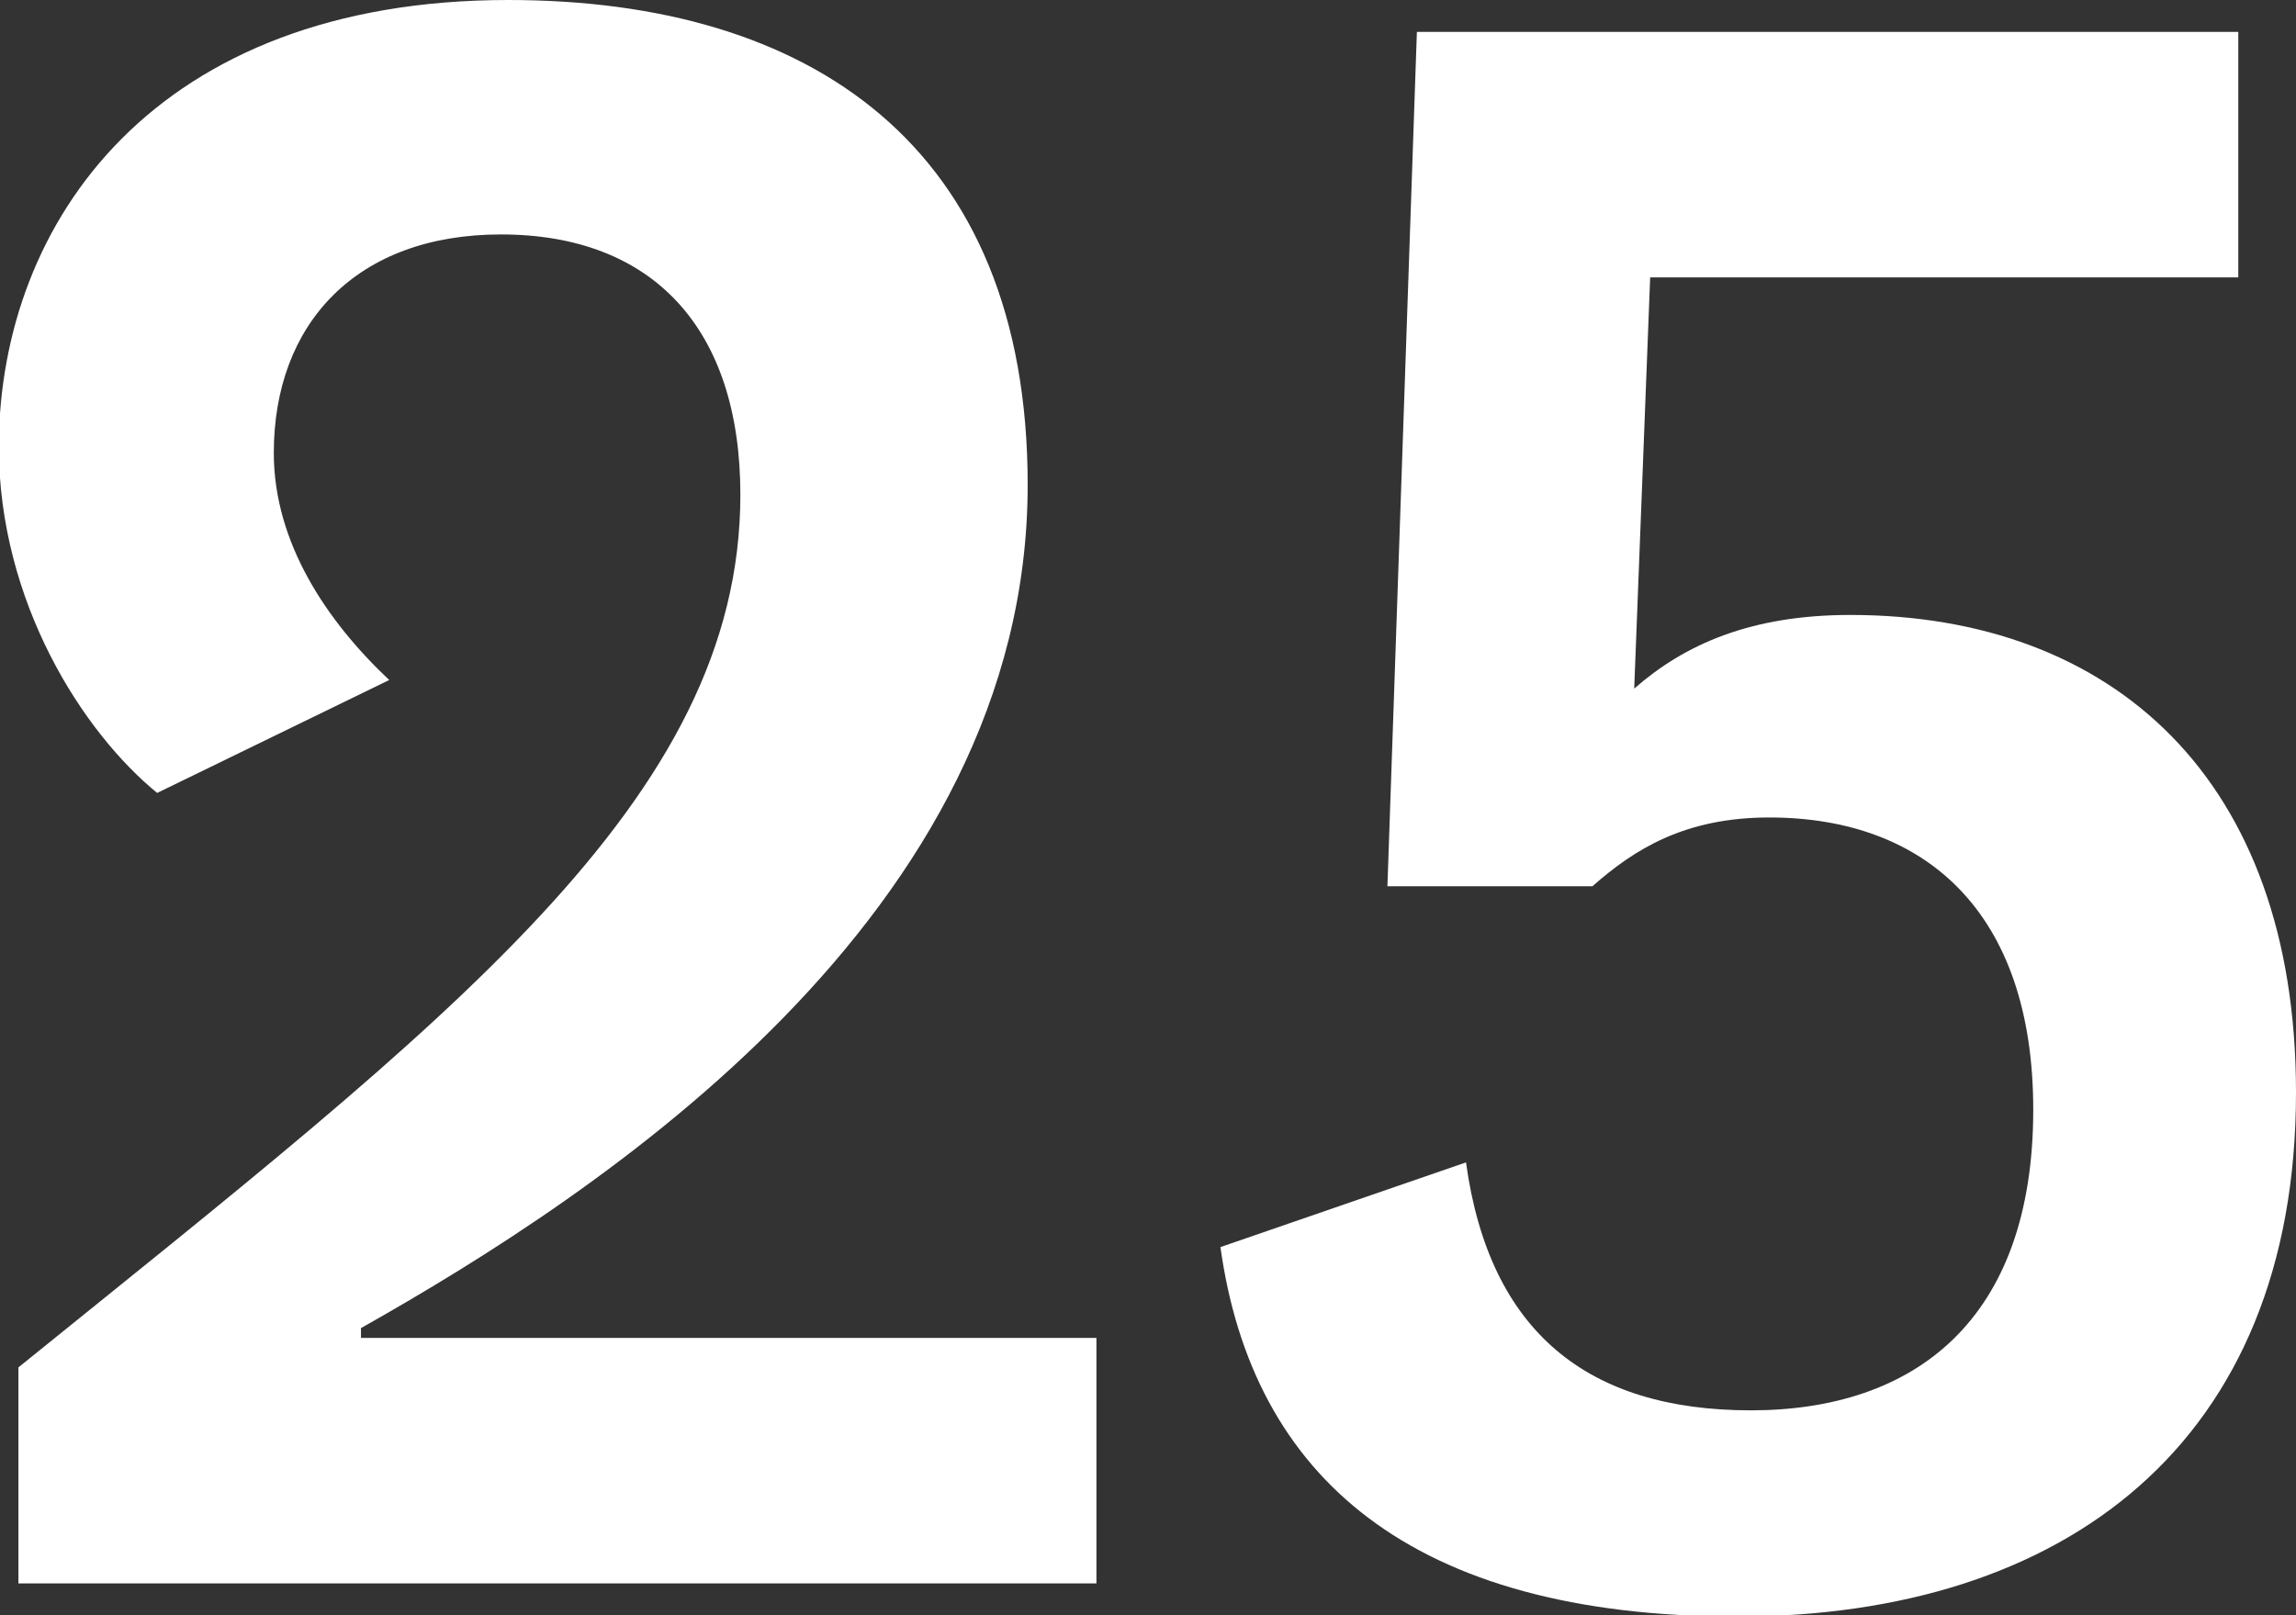
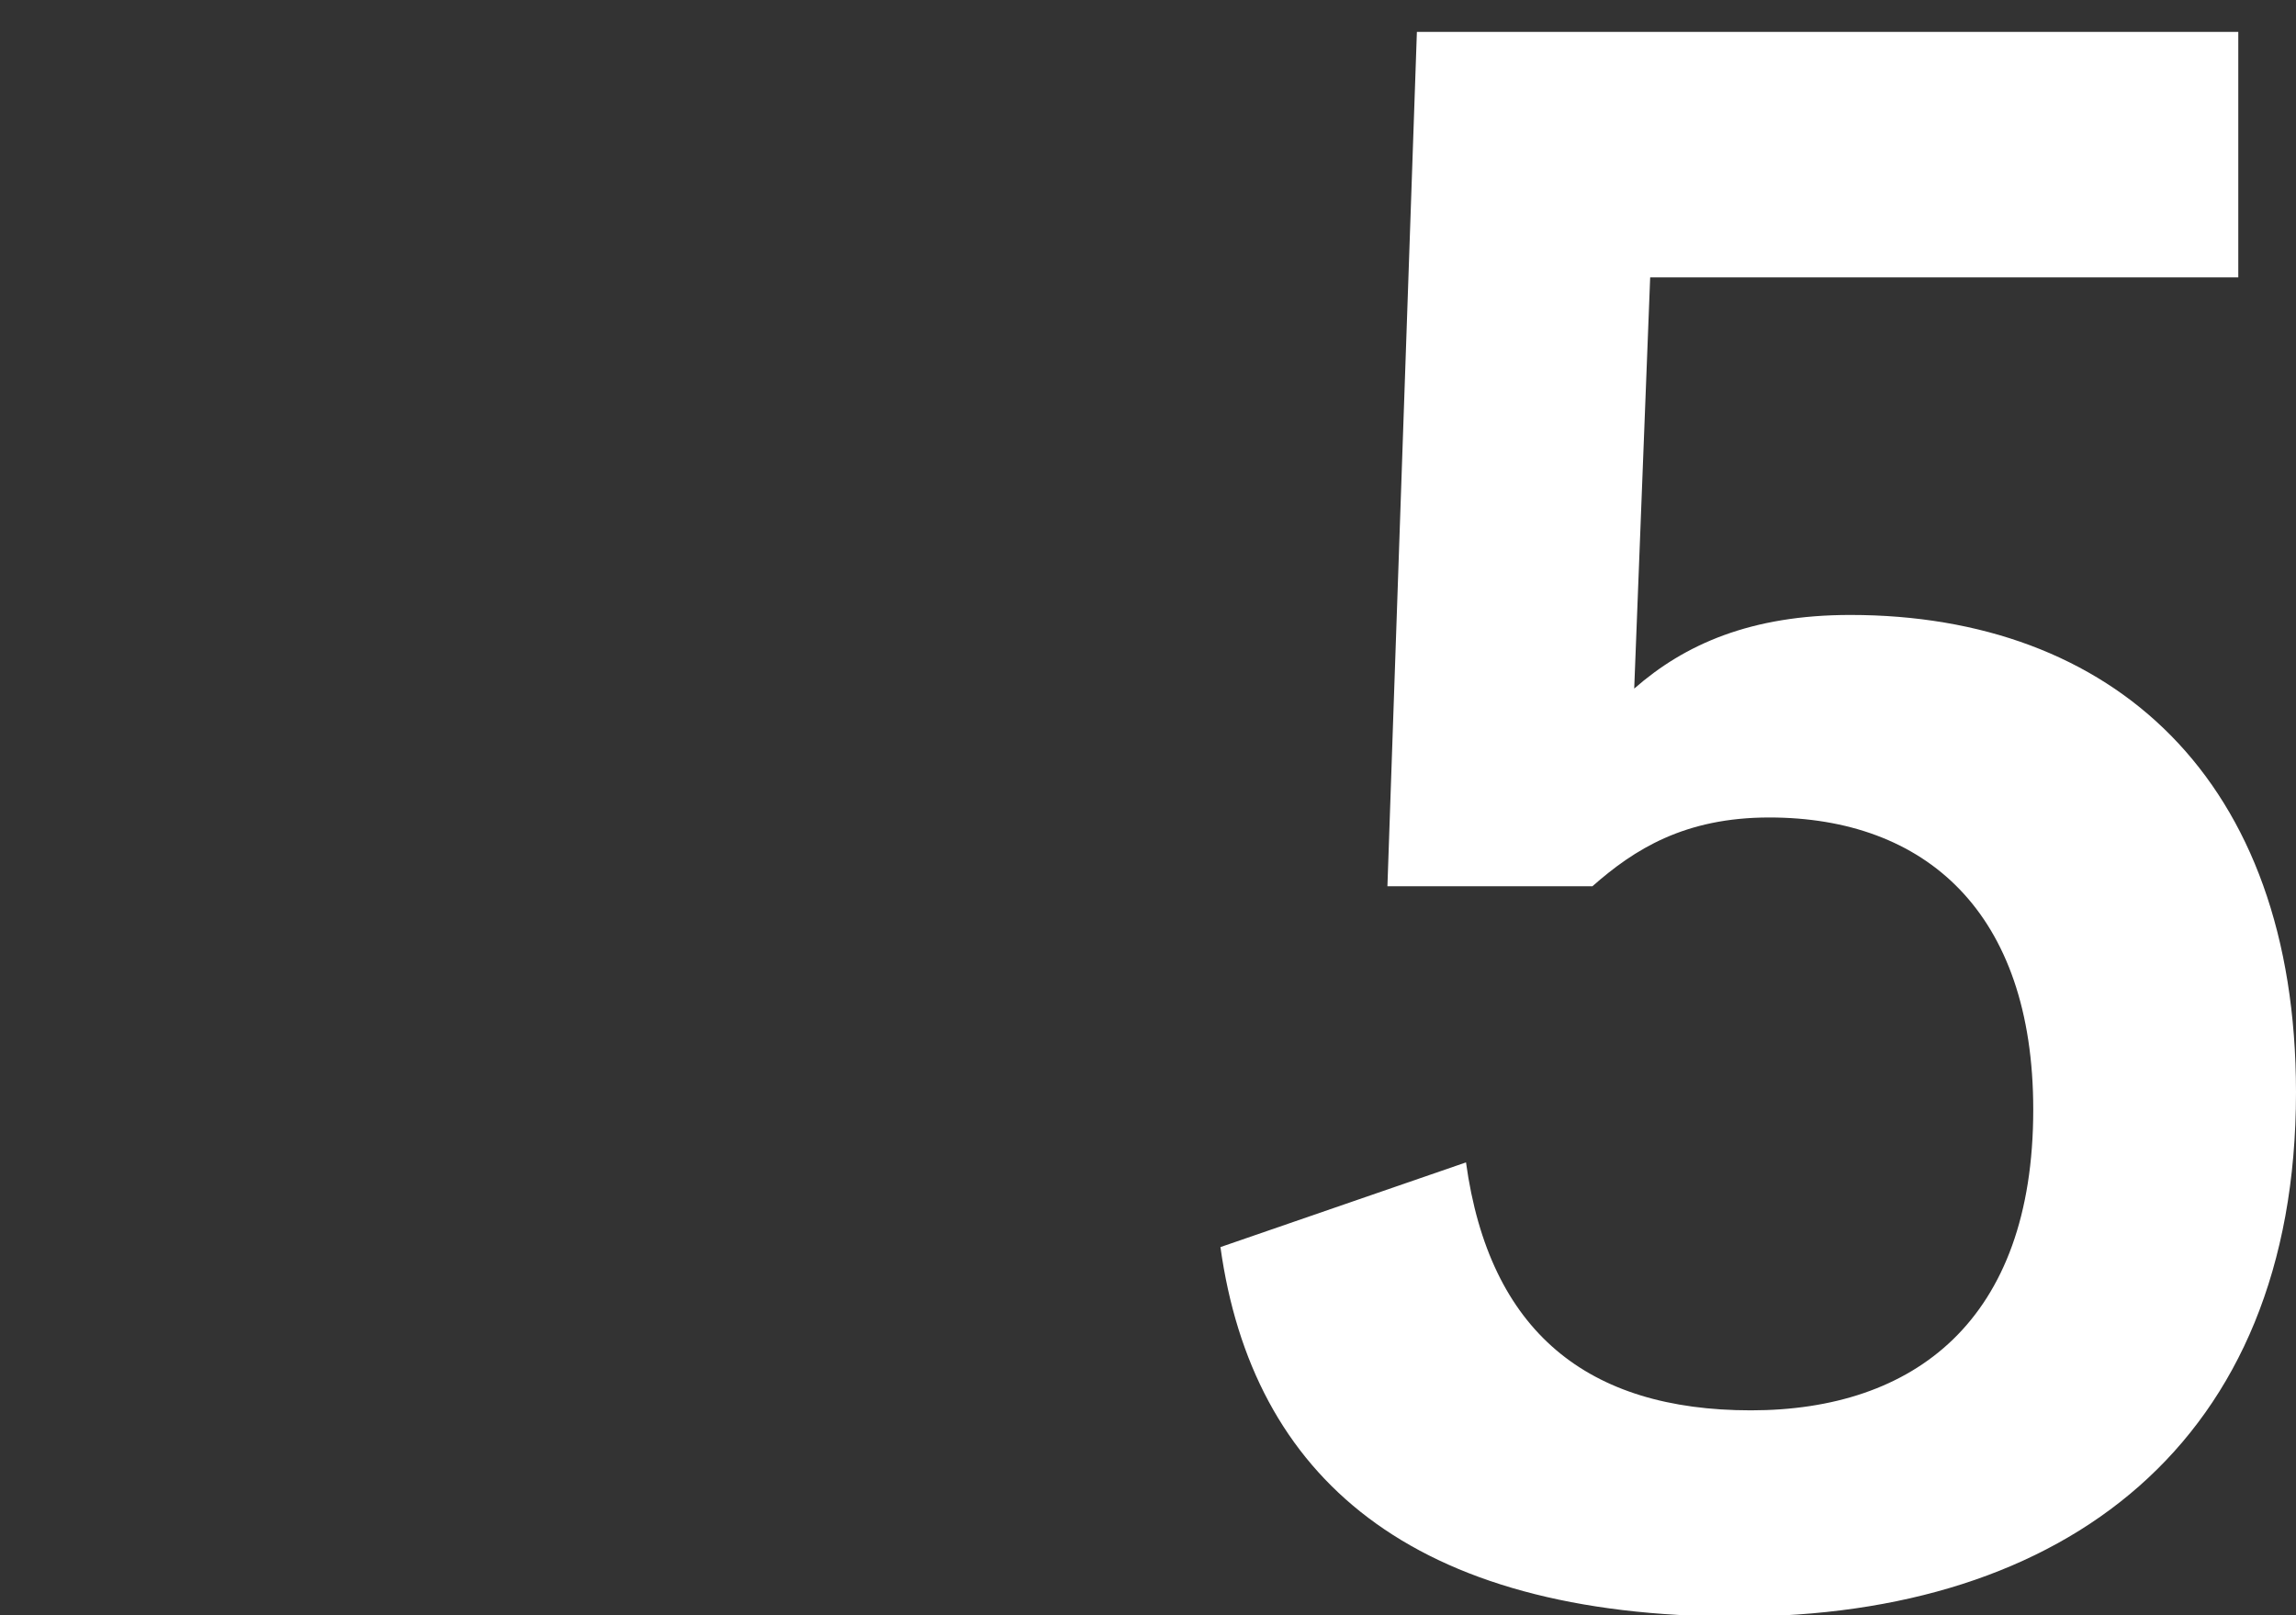
<svg xmlns="http://www.w3.org/2000/svg" id="Layer_2" data-name="Layer 2" viewBox="0 0 18.7 13.16">
  <rect x="0" y="0" width="18.7" height="13.16" fill="#333333" stroke="none" />
  <defs>
    <style>
      .cls-1 {
        fill: #fff;
      }
    </style>
  </defs>
  <g id="Layer_1-2" data-name="Layer 1">
    <g id="legend-numbers">
      <g id="legend-number-25">
        <g id="_25" data-name="25">
-           <path class="cls-1" d="M8.93,12.9H.15v-1.76c3.5-2.83,5.88-4.62,5.88-7.11,0-1.35-.71-2.12-1.95-2.12-1.18,0-1.85.73-1.85,1.78,0,.73.43,1.37.94,1.85l-1.89.92c-.6-.49-1.29-1.55-1.29-2.83C0,1.8,1.27,0,4.14,0c2.45,0,4.23,1.18,4.23,3.95,0,3.5-3.48,5.77-5.43,6.87v.08h5.99v2Z" />
          <path class="cls-1" d="M11.53.26h6.7v2h-4.79l-.13,3.35c.41-.36.95-.6,1.76-.6,2.13,0,3.63,1.33,3.63,3.89,0,2.86-1.89,4.27-4.55,4.27s-3.95-1.14-4.21-3.01l2-.69c.19,1.38.99,2.02,2.32,2.02s2.3-.73,2.3-2.45c0-1.61-.88-2.38-2.15-2.38-.69,0-1.1.26-1.44.56h-1.67l.24-6.96Z" />
        </g>
      </g>
    </g>
  </g>
</svg>